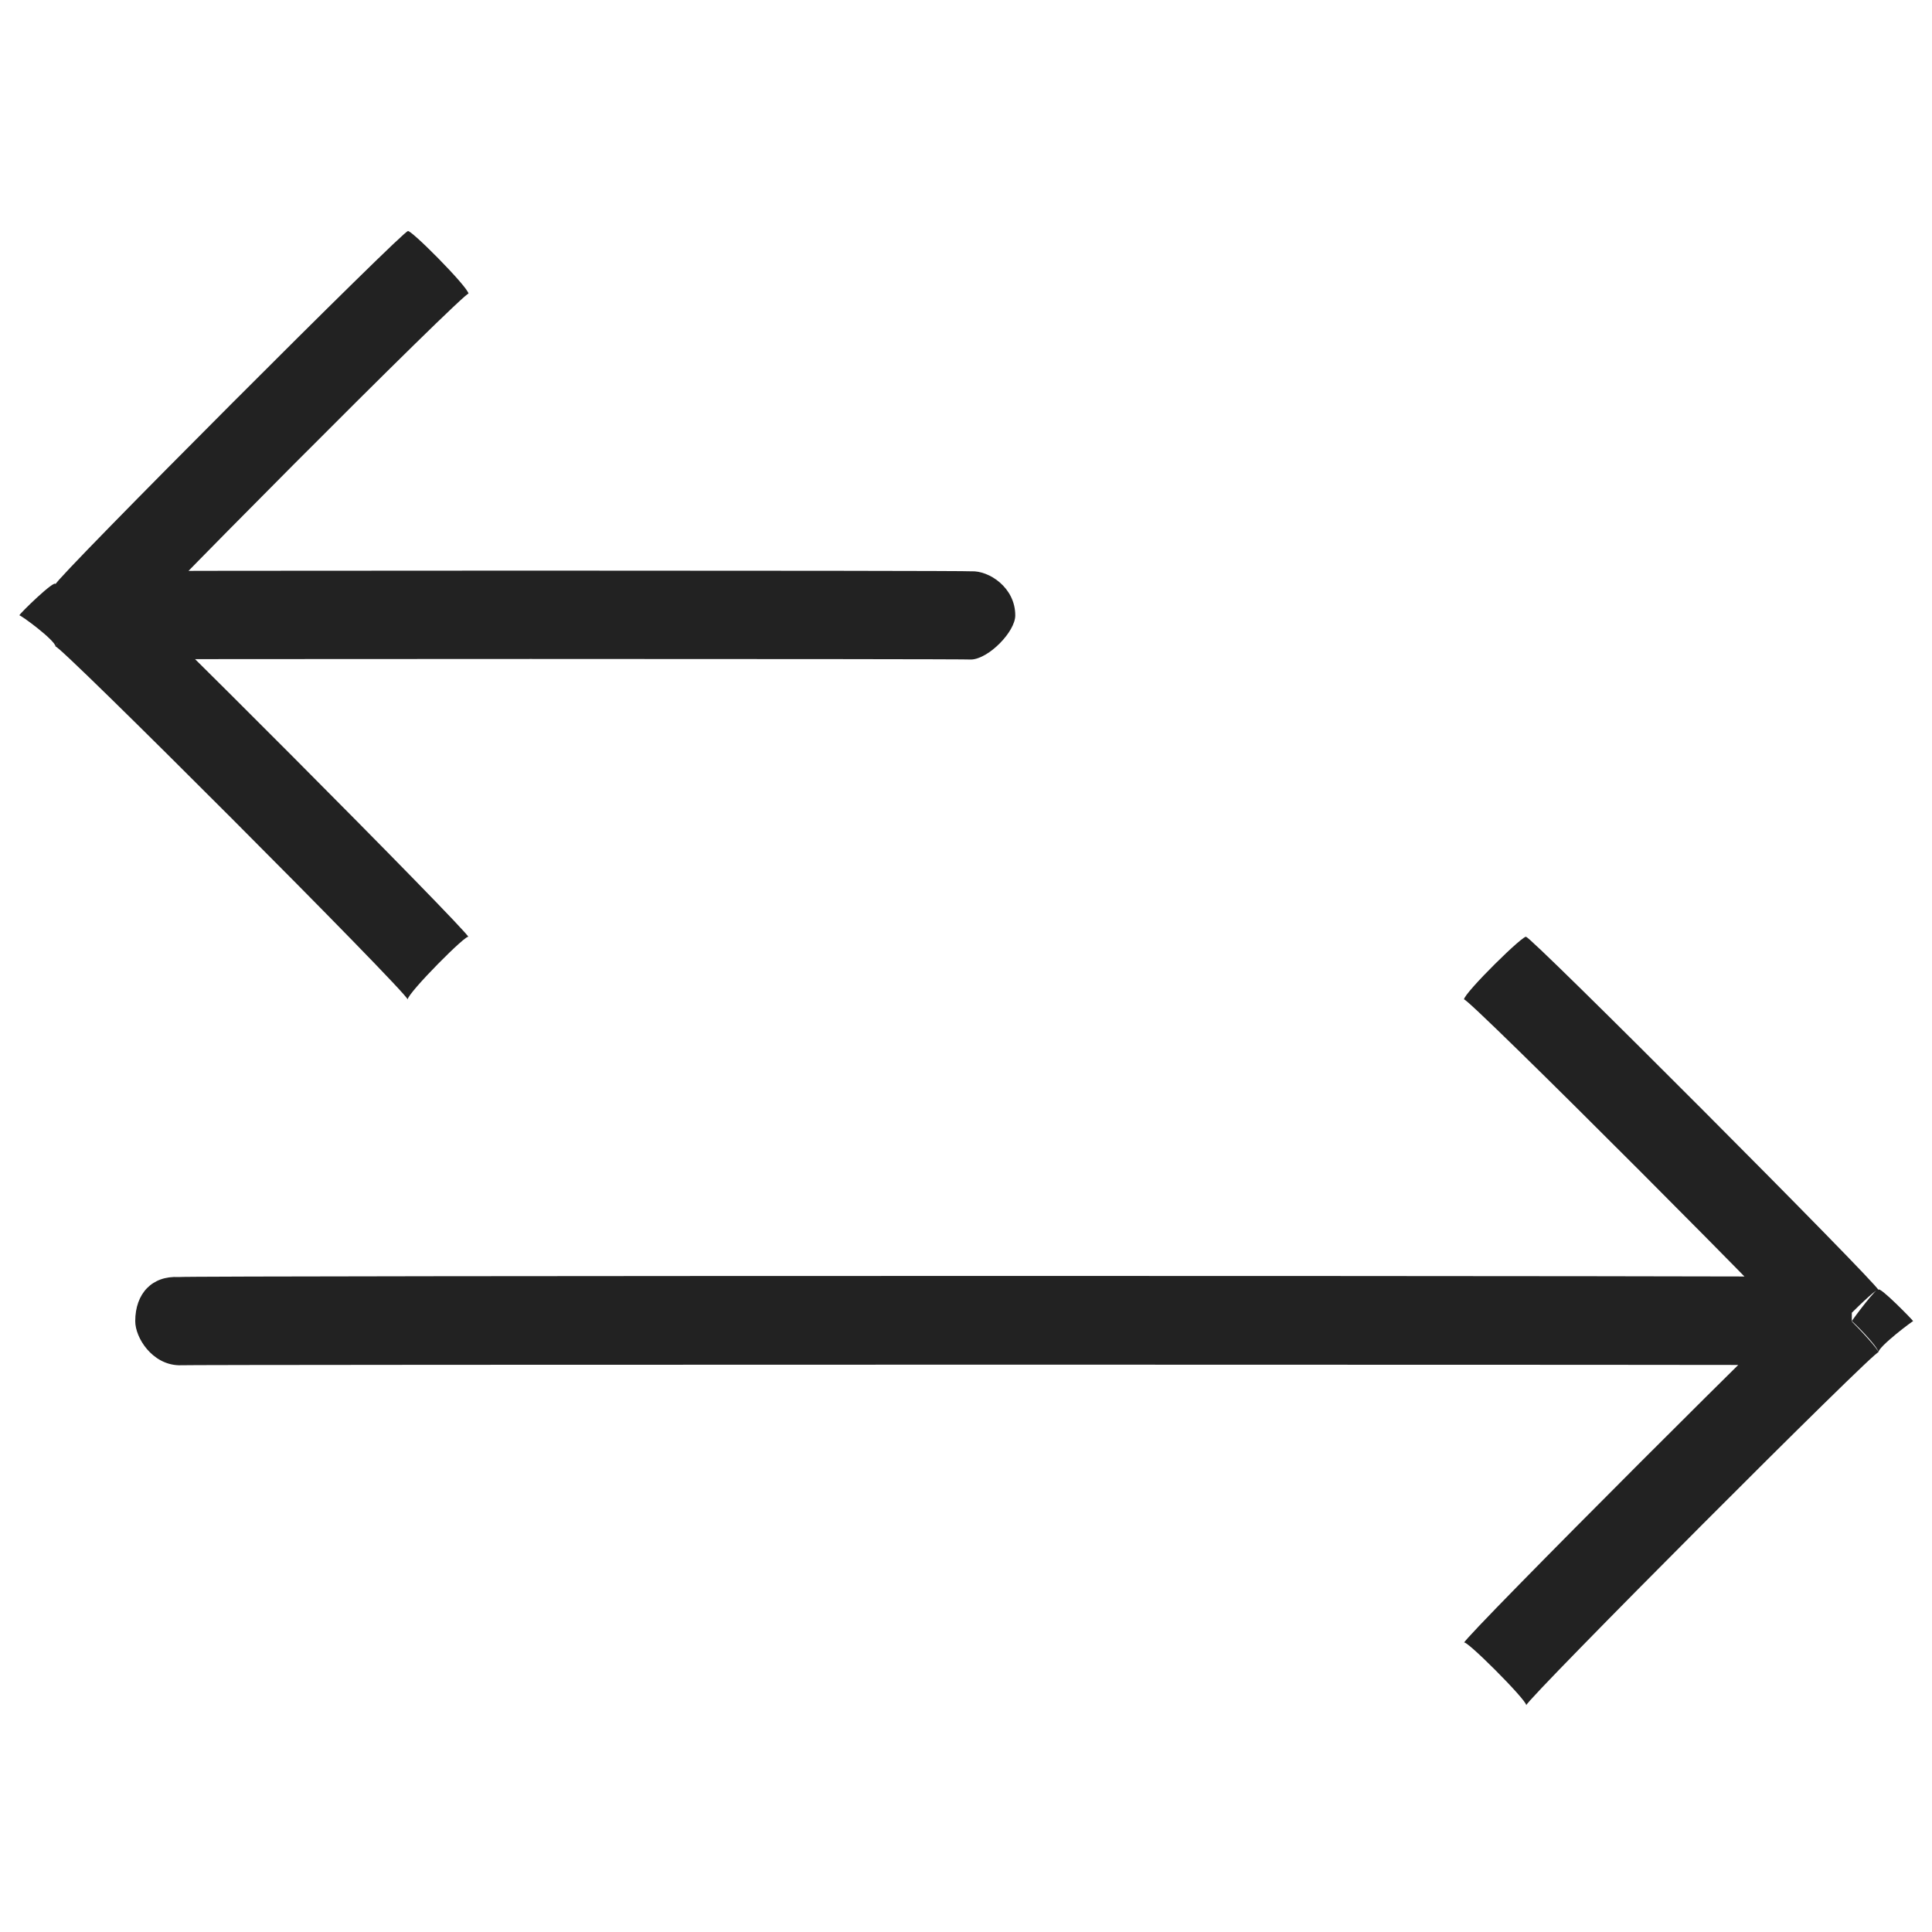
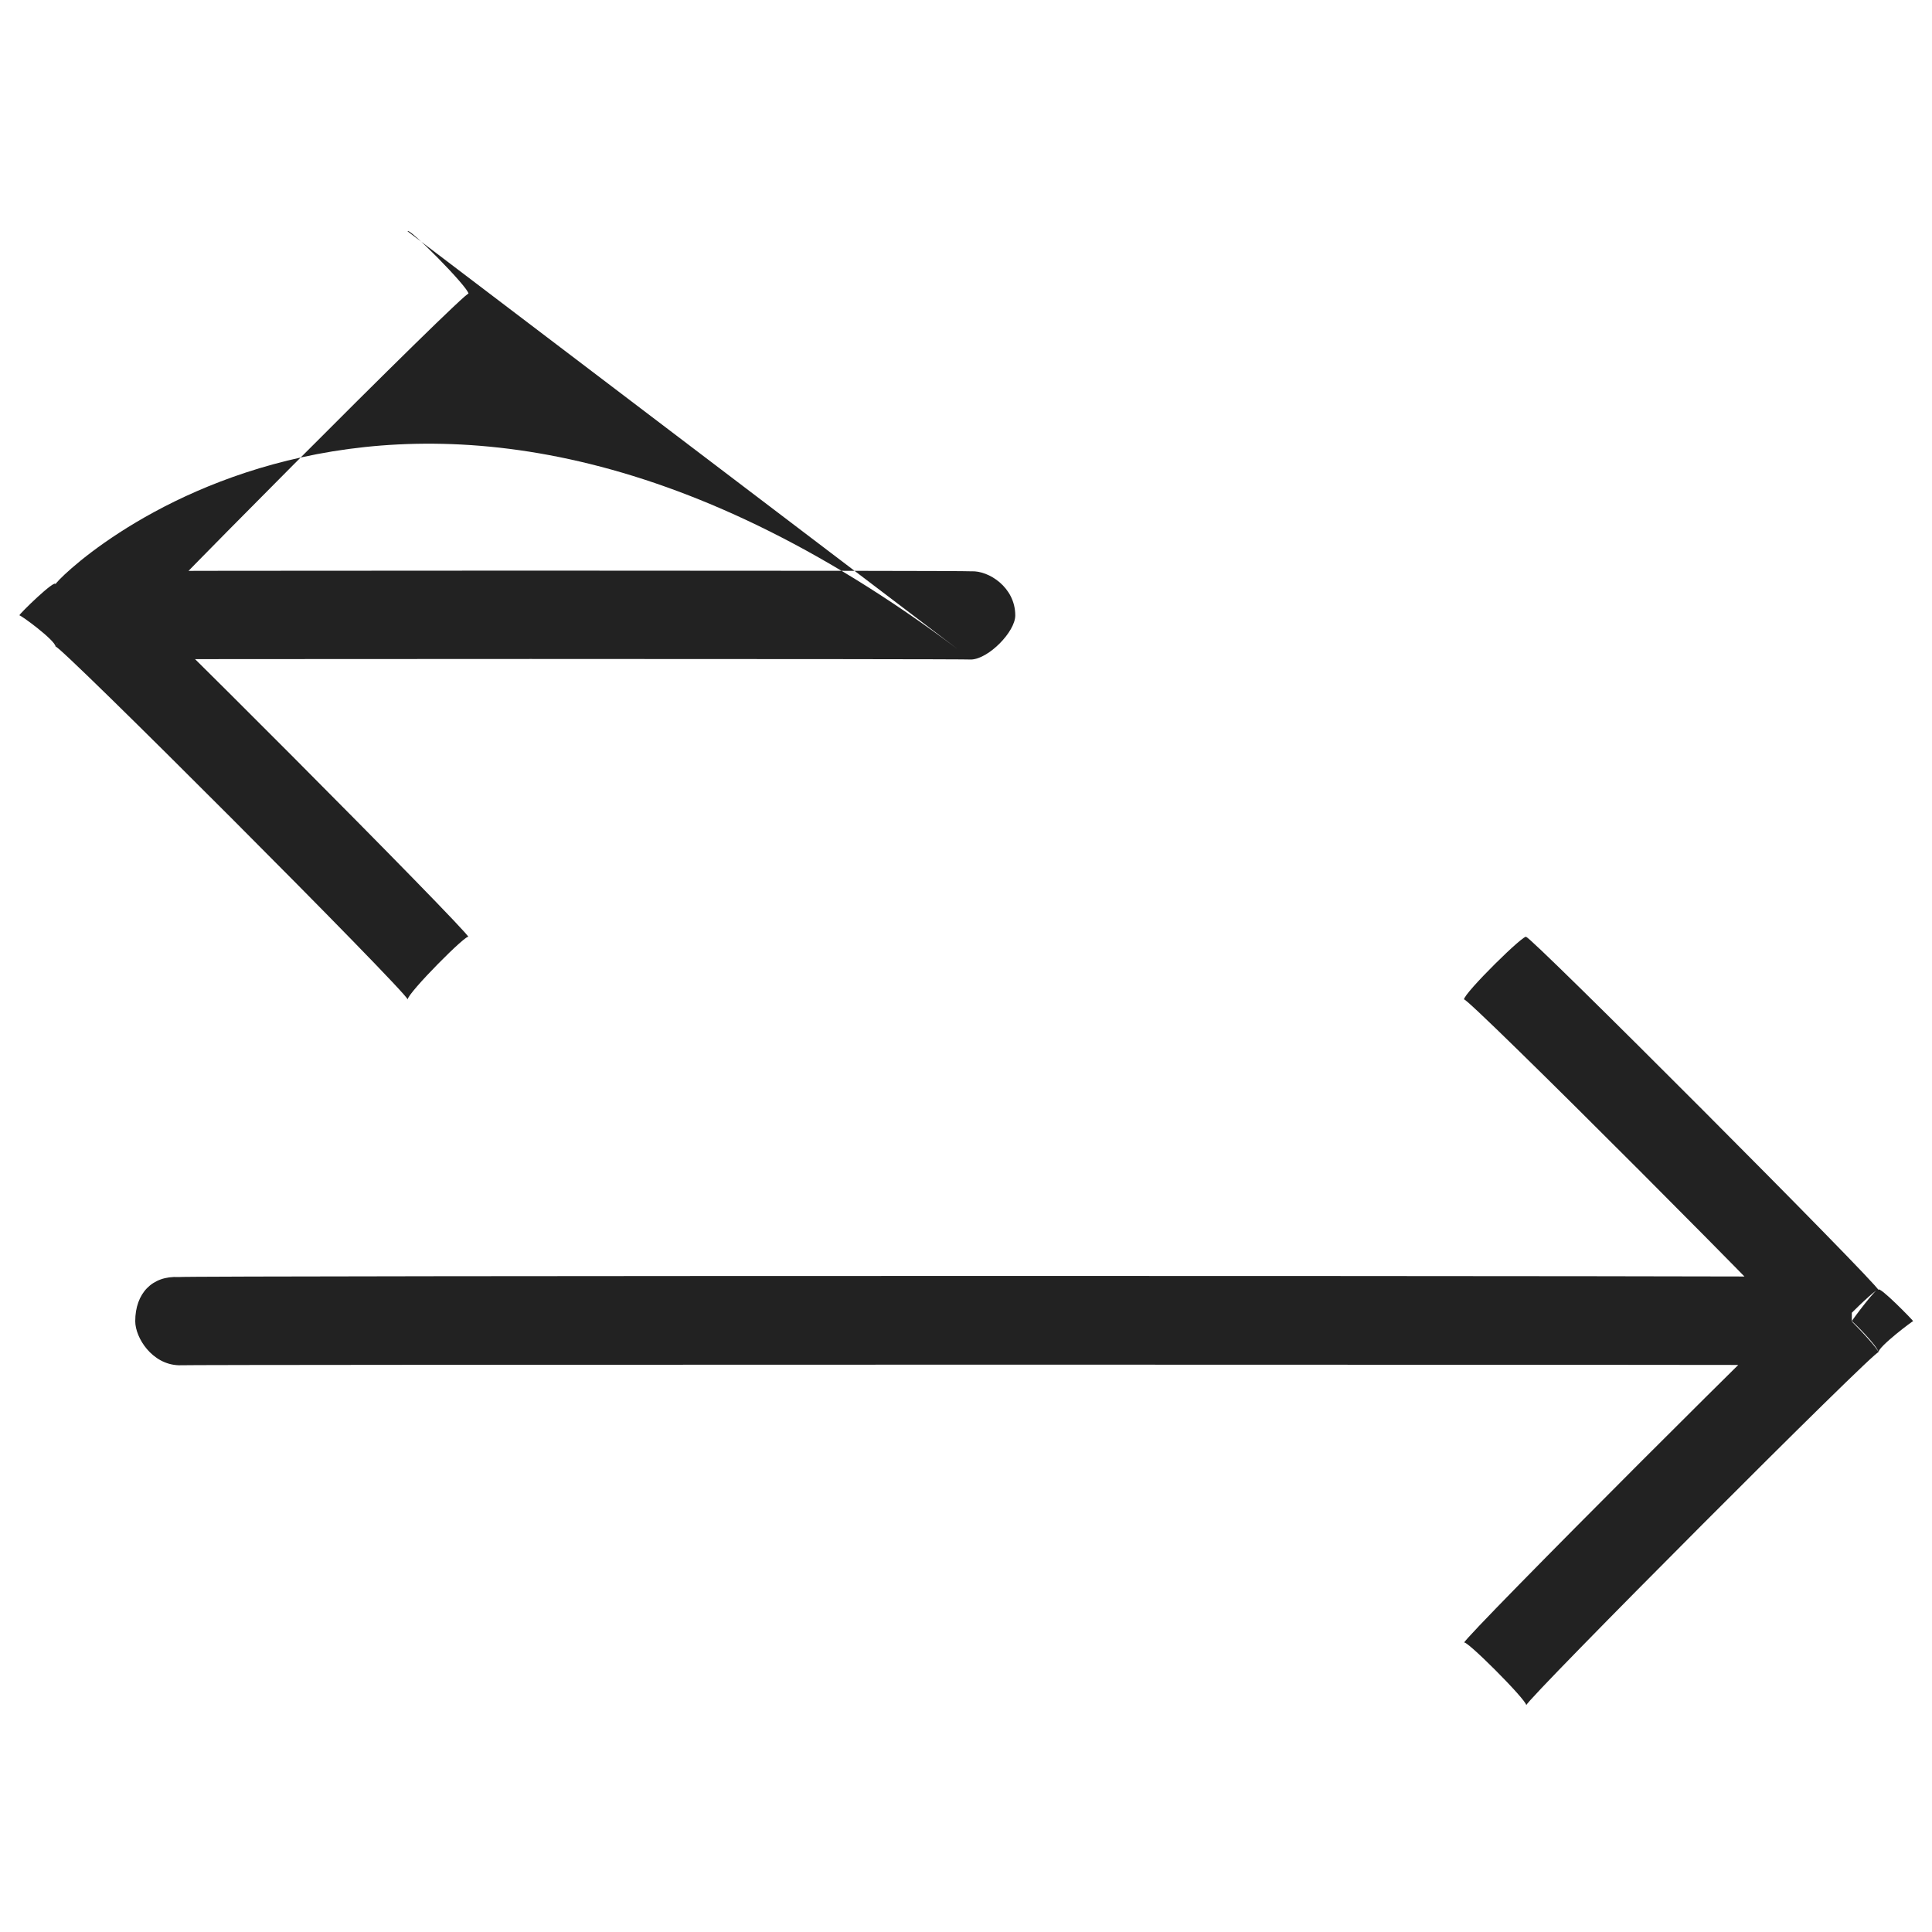
<svg xmlns="http://www.w3.org/2000/svg" version="1.1" width="100%" height="100%" id="svgWorkerArea" viewBox="0 0 400 400" style="background: white;">
  <defs id="defsdoc">
    <pattern id="patternBool" x="0" y="0" width="10" height="10" patternUnits="userSpaceOnUse" patternTransform="rotate(35)">
-       <circle cx="5" cy="5" r="4" style="stroke: none;fill: #ff000070;" />
-     </pattern>
+       </pattern>
  </defs>
  <g id="fileImp-414497450" class="cosito">
-     <path id="pathImp-561531900" fill="#222222" class="grouped" d="M18.7 127.416C18.7 127.094 11.5 119.794 11.5 120.959 11.5 119.794 4 127.094 4 127.416 4 127.094 11.5 132.594 11.5 133.873 11.5 132.594 18.7 127.094 18.7 127.416 18.7 127.094 18.7 127.094 18.7 127.416M201.1 136.548C204.7 136.394 210.2 130.794 210.2 127.416 210.2 121.594 204.7 118.094 201.1 118.284 201.1 118.094 201.1 136.394 201.1 136.548 201.1 136.394 201.1 136.394 201.1 136.548M84.4 47.901C84.4 46.794 11.5 119.794 11.5 120.959 11.5 119.794 24.2 132.594 24.2 133.873 24.2 132.594 97 59.494 97 60.816 97 59.494 84.4 46.794 84.4 47.901 84.4 46.794 84.4 46.794 84.4 47.901M11.5 133.873C11.5 132.594 84.4 205.594 84.4 206.932 84.4 205.594 97 192.894 97 194.016 97 192.894 24.2 119.794 24.2 120.959 24.2 119.794 11.5 132.594 11.5 133.873 11.5 132.594 11.5 132.594 11.5 133.873M18.7 136.548C18.7 136.394 201.1 136.394 201.1 136.548 201.1 136.394 201.1 118.094 201.1 118.284 201.1 118.094 18.7 118.094 18.7 118.284 18.7 118.094 18.7 136.394 18.7 136.548 18.7 136.394 18.7 136.394 18.7 136.548" />
+     <path id="pathImp-561531900" fill="#222222" class="grouped" d="M18.7 127.416C18.7 127.094 11.5 119.794 11.5 120.959 11.5 119.794 4 127.094 4 127.416 4 127.094 11.5 132.594 11.5 133.873 11.5 132.594 18.7 127.094 18.7 127.416 18.7 127.094 18.7 127.094 18.7 127.416M201.1 136.548C204.7 136.394 210.2 130.794 210.2 127.416 210.2 121.594 204.7 118.094 201.1 118.284 201.1 118.094 201.1 136.394 201.1 136.548 201.1 136.394 201.1 136.394 201.1 136.548C84.4 46.794 11.5 119.794 11.5 120.959 11.5 119.794 24.2 132.594 24.2 133.873 24.2 132.594 97 59.494 97 60.816 97 59.494 84.4 46.794 84.4 47.901 84.4 46.794 84.4 46.794 84.4 47.901M11.5 133.873C11.5 132.594 84.4 205.594 84.4 206.932 84.4 205.594 97 192.894 97 194.016 97 192.894 24.2 119.794 24.2 120.959 24.2 119.794 11.5 132.594 11.5 133.873 11.5 132.594 11.5 132.594 11.5 133.873M18.7 136.548C18.7 136.394 201.1 136.394 201.1 136.548 201.1 136.394 201.1 118.094 201.1 118.284 201.1 118.094 18.7 118.094 18.7 118.284 18.7 118.094 18.7 136.394 18.7 136.548 18.7 136.394 18.7 136.394 18.7 136.548" />
    <path id="pathImp-140062131" fill="#222222" class="grouped" d="M383.4 273.532C383.4 273.394 388.9 265.994 388.9 267.073 388.9 265.994 396.1 273.394 396.1 273.532 396.1 273.394 388.9 278.794 388.9 279.99 388.9 278.794 383.4 273.394 383.4 273.532 383.4 273.394 383.4 273.394 383.4 273.532M37 282.664C31.5 282.494 28 276.994 28 273.532 28 267.794 31.5 264.094 37 264.399 37 264.094 37 282.494 37 282.664 37 282.494 37 282.494 37 282.664M316 194.016C316 192.894 388.9 265.994 388.9 267.073 388.9 265.994 376.1 278.794 376.1 279.99 376.1 278.794 303.1 205.594 303.1 206.932 303.1 205.594 316 192.894 316 194.016 316 192.894 316 192.894 316 194.016M388.9 279.99C388.9 278.794 316 351.894 316 353.048 316 351.894 303.1 338.994 303.1 340.131 303.1 338.994 376.1 265.994 376.1 267.073 376.1 265.994 388.9 278.794 388.9 279.99 388.9 278.794 388.9 278.794 388.9 279.99M383.4 282.664C383.4 282.494 37 282.494 37 282.664 37 282.494 37 264.094 37 264.399 37 264.094 383.4 264.094 383.4 264.399 383.4 264.094 383.4 282.494 383.4 282.664 383.4 282.494 383.4 282.494 383.4 282.664" />
  </g>
</svg>